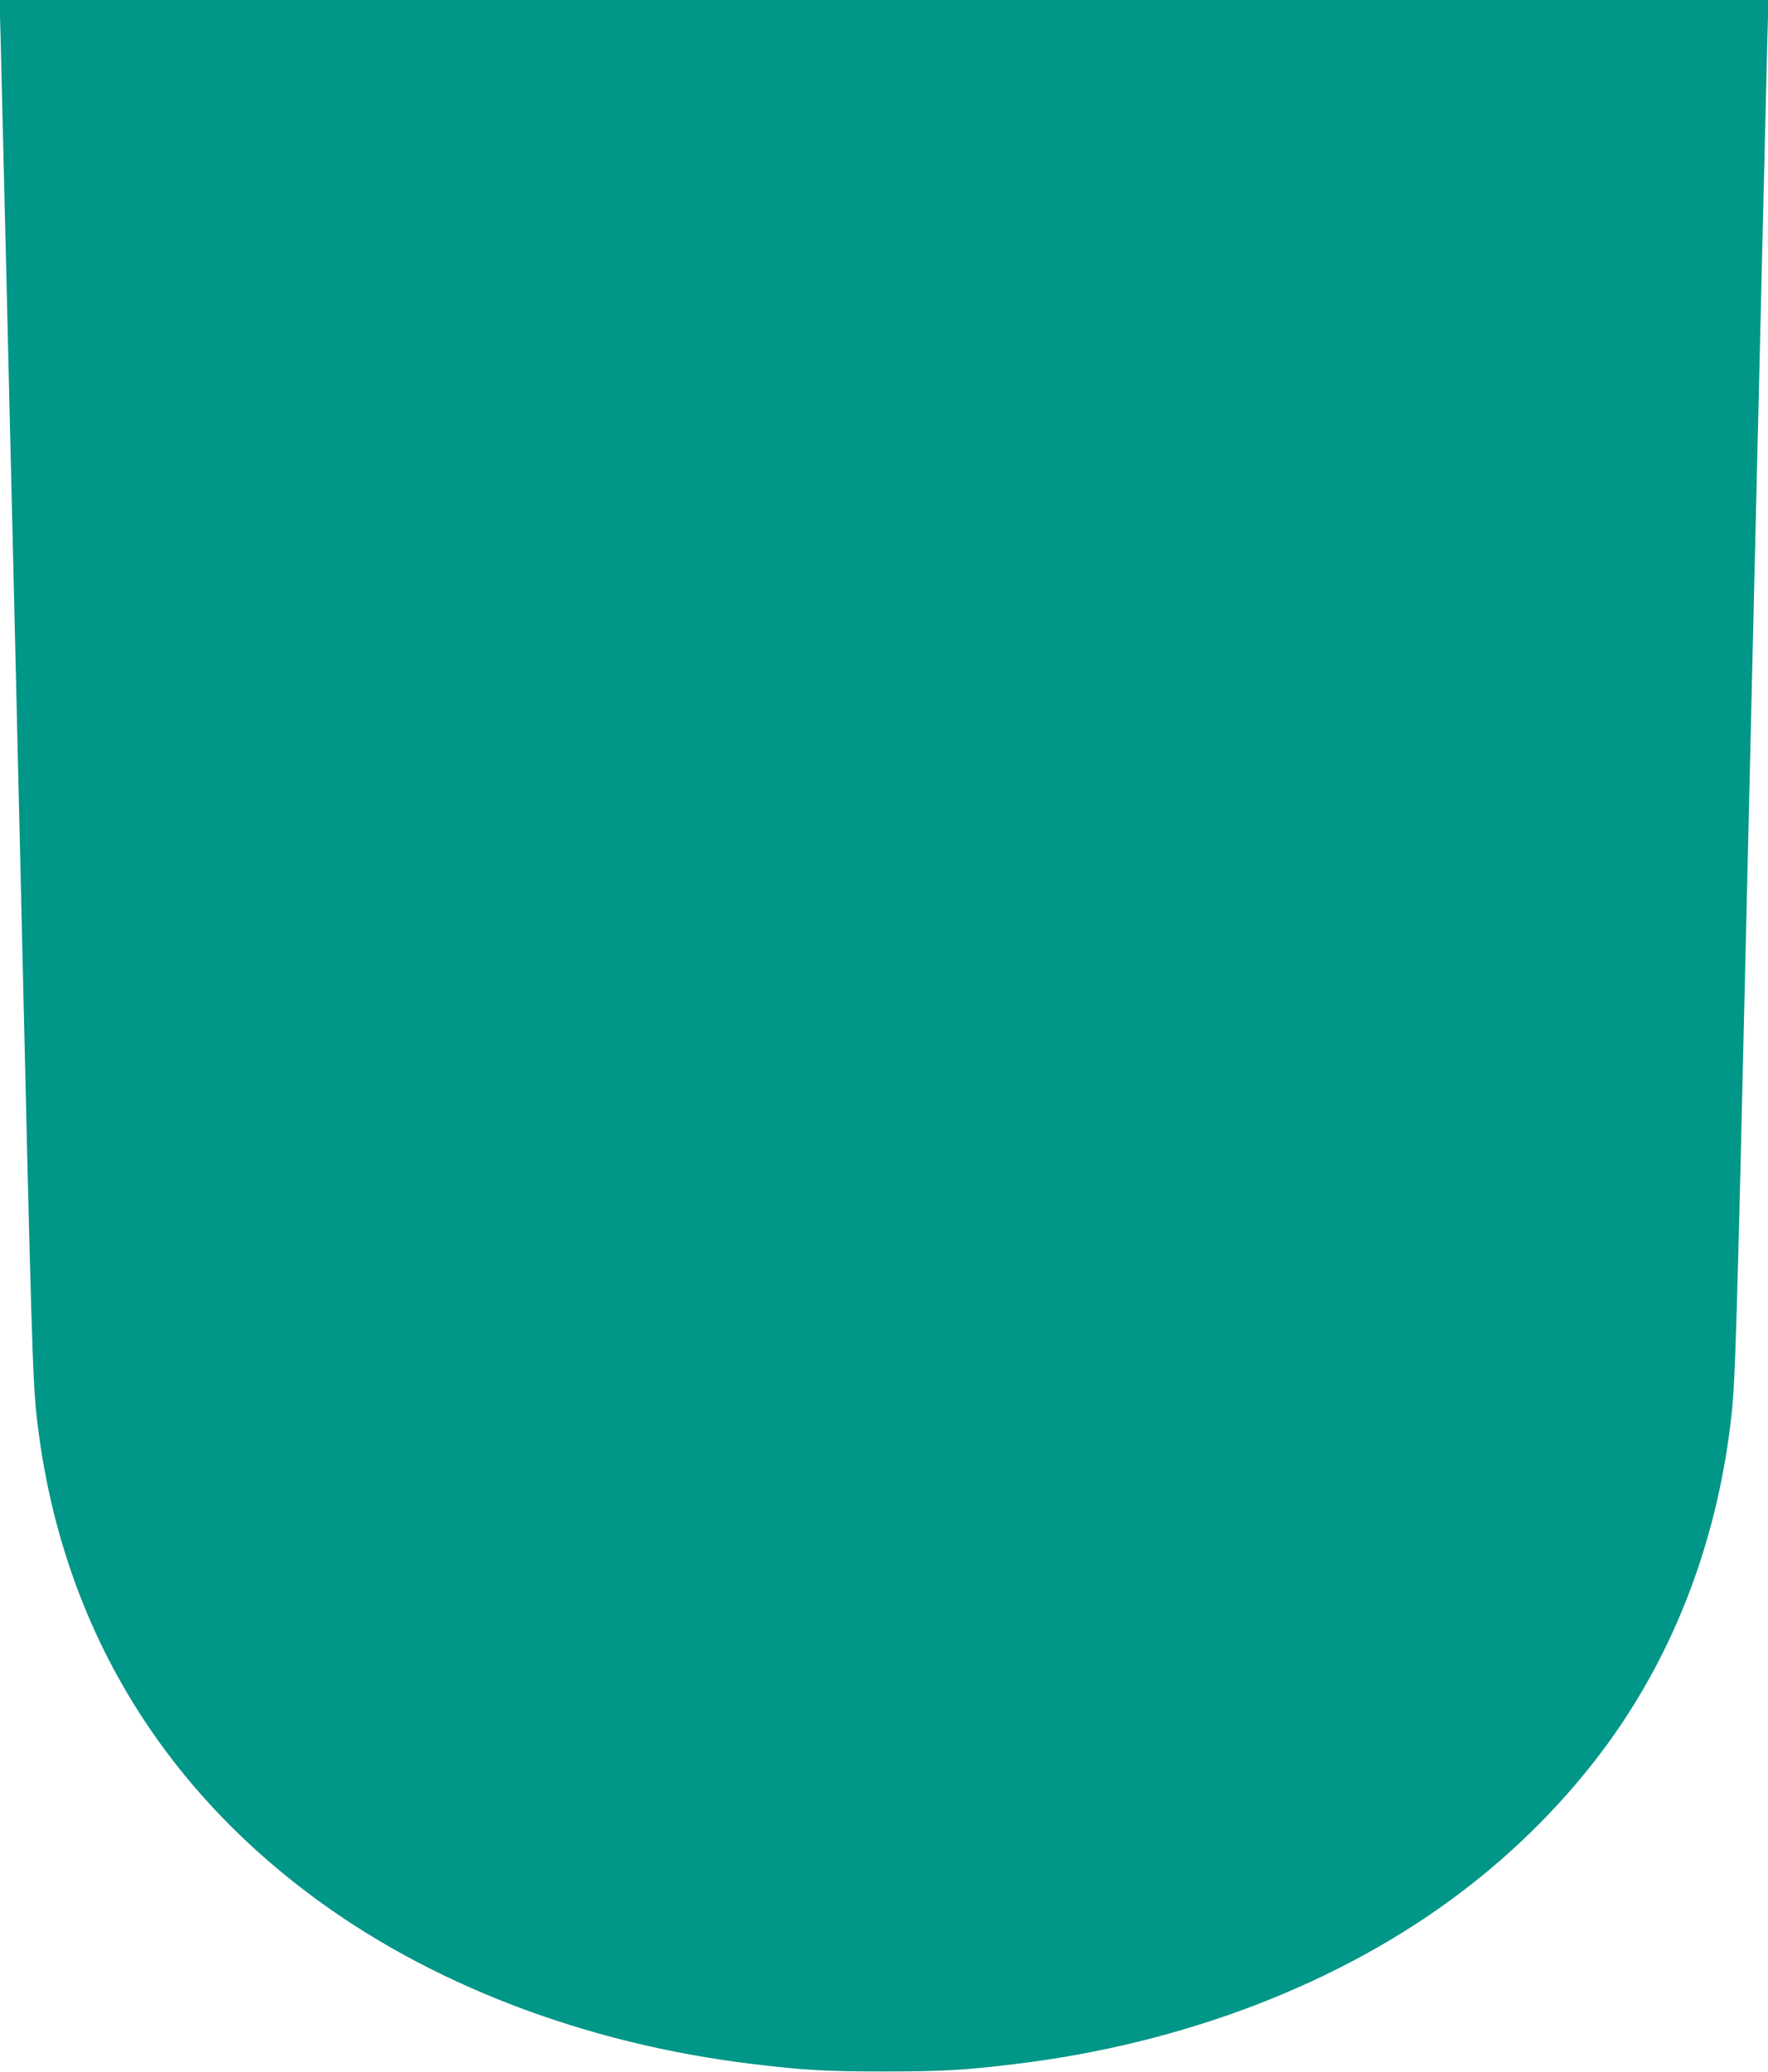
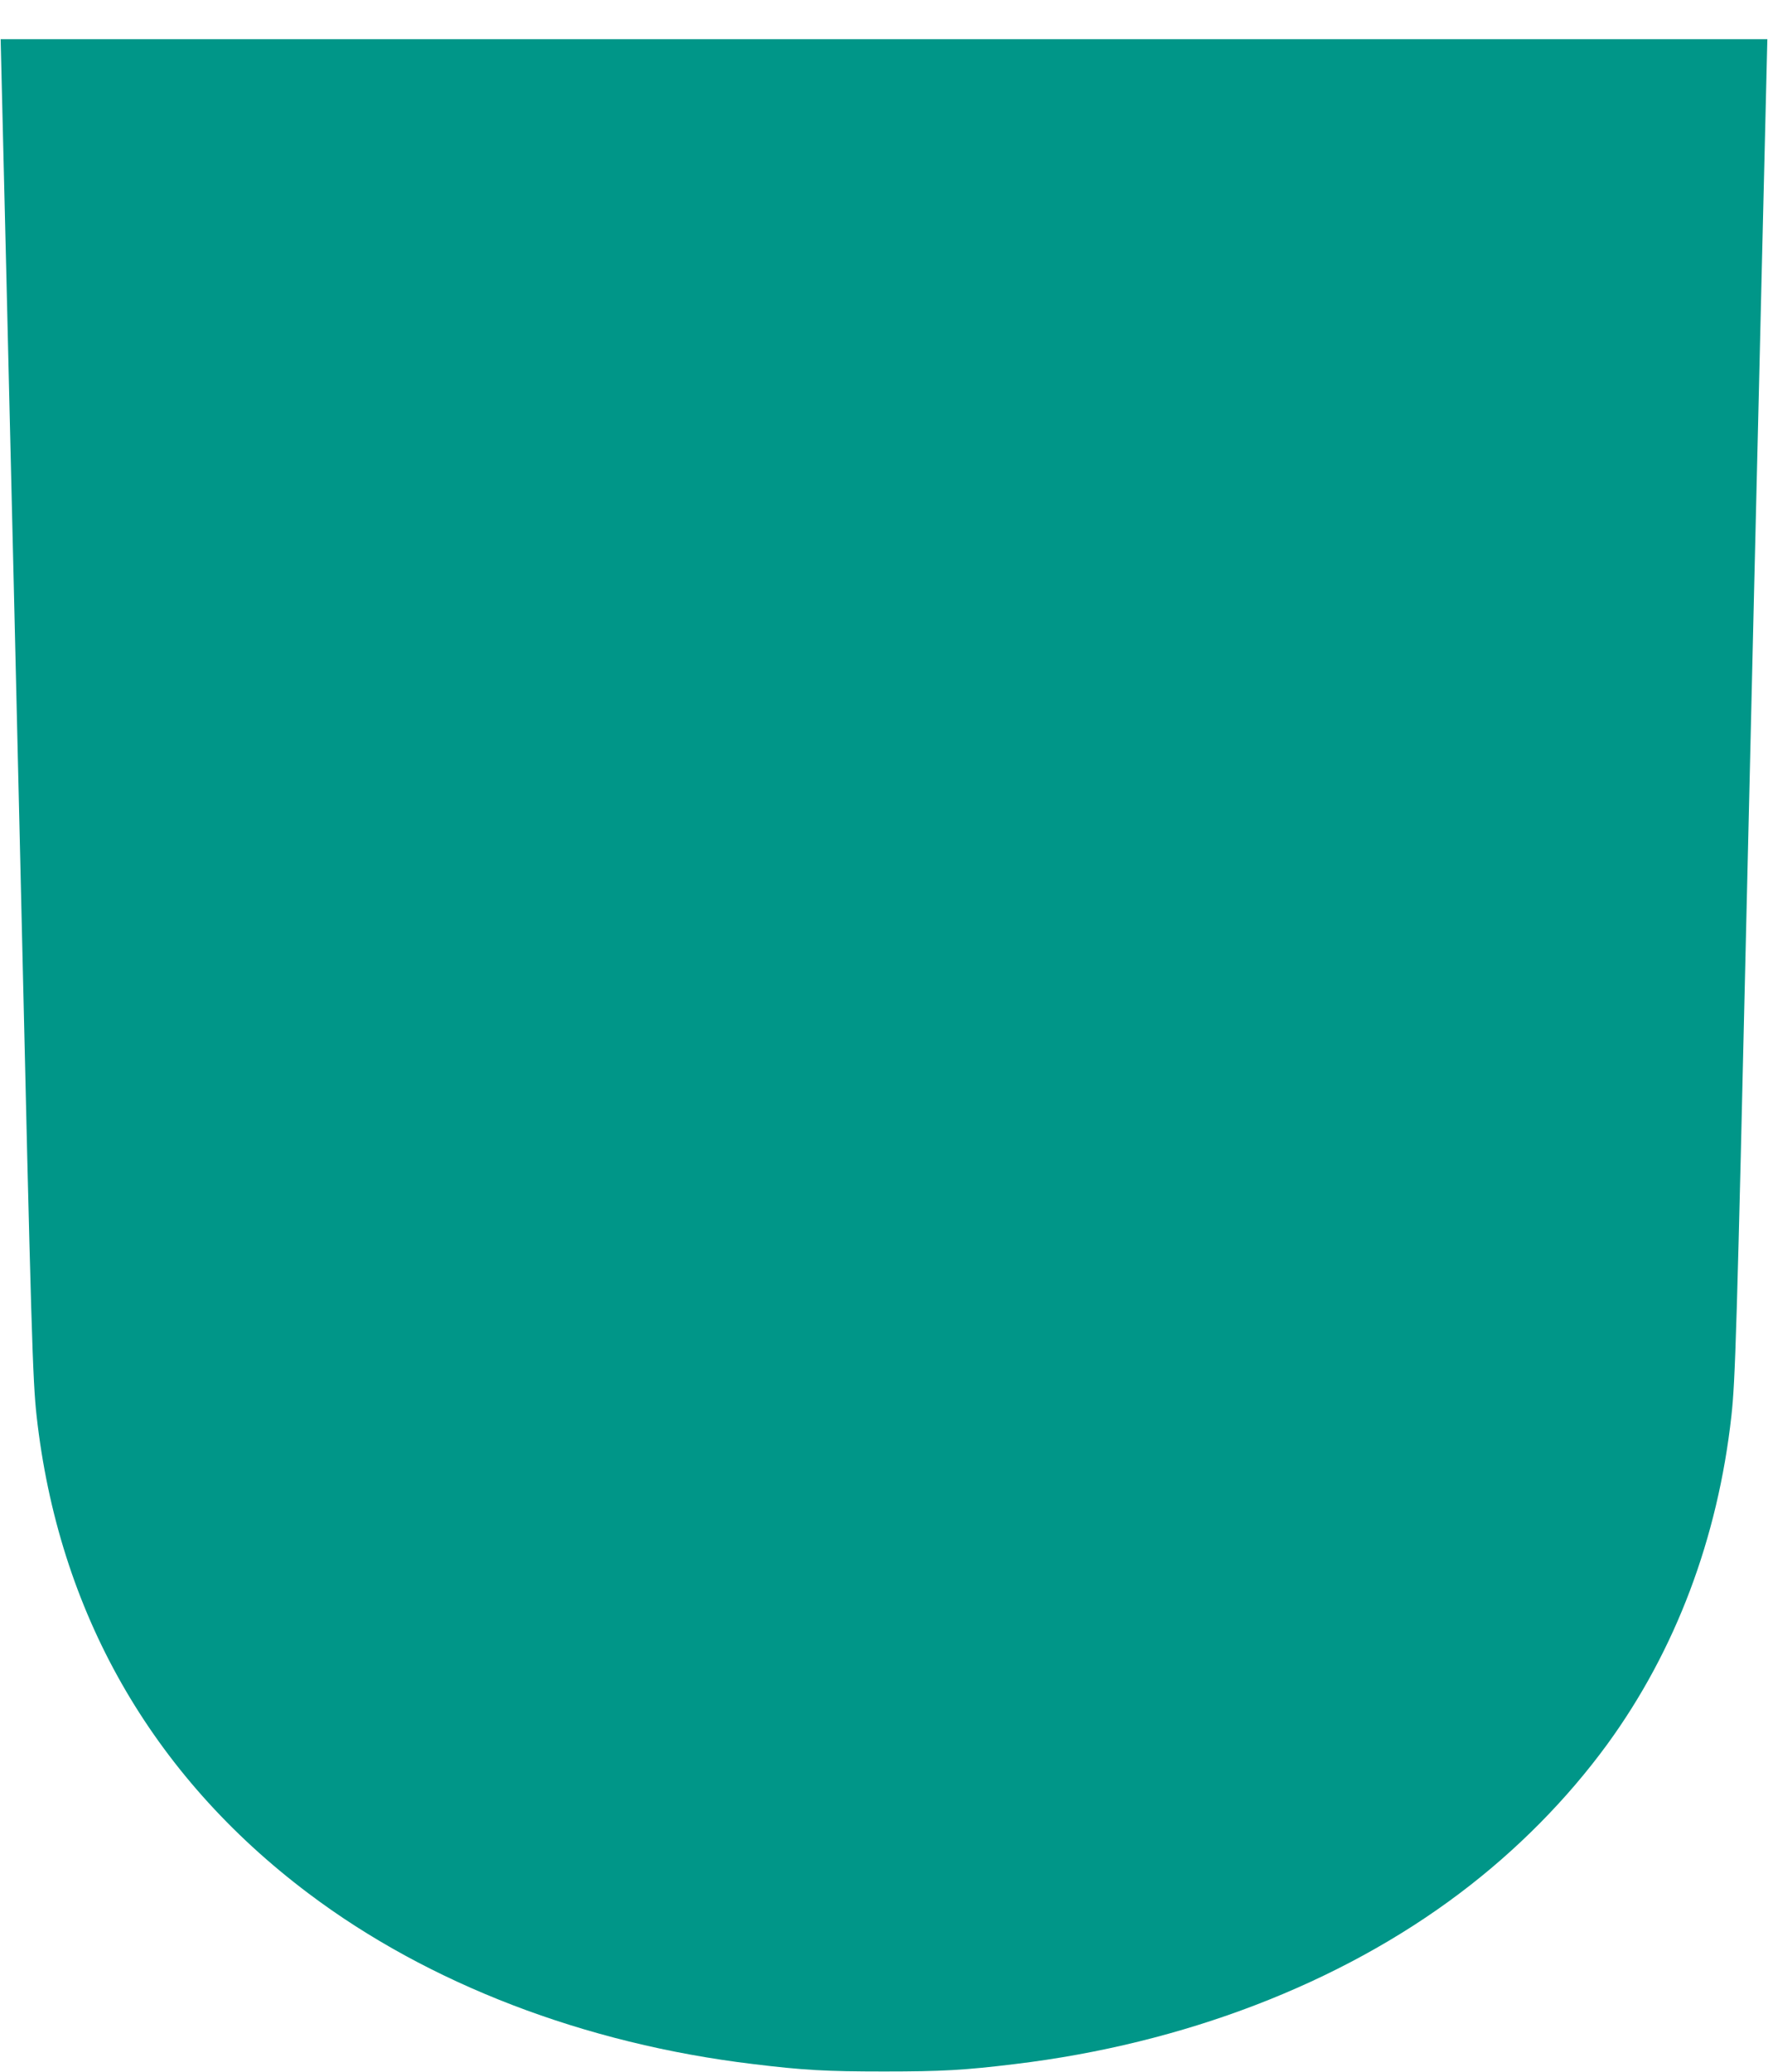
<svg xmlns="http://www.w3.org/2000/svg" version="1.0" width="1092pt" height="1280pt" viewBox="0 0 1092 1280" preserveAspectRatio="xMidYMid meet">
  <g transform="translate(0,1280) scale(0.1,-0.1)" fill="#009688" stroke="none">
-     <path d="M4 12558 c6 -241 16 -649 36 -1488 6 -239 15 -617 20 -840 6 -223 37 -1550 70 -2950 63 -2724 72 -3008 96 -3225 134 -1209 708 -2219 1679 -2950 741 -559 1706 -929 2745 -1054 311 -38 451 -46 810 -46 359 0 499 8 810 46 1039 125 2004 495 2745 1054 352 265 664 581 913 922 420 577 682 1269 766 2028 24 217 33 501 96 3225 33 1400 64 2727 70 2950 5 223 14 601 20 840 20 839 30 1247 36 1488 l7 242 -5463 0 -5463 0 7 -242z" />
+     <path d="M4 12558 c6 -241 16 -649 36 -1488 6 -239 15 -617 20 -840 6 -223 37 -1550 70 -2950 63 -2724 72 -3008 96 -3225 134 -1209 708 -2219 1679 -2950 741 -559 1706 -929 2745 -1054 311 -38 451 -46 810 -46 359 0 499 8 810 46 1039 125 2004 495 2745 1054 352 265 664 581 913 922 420 577 682 1269 766 2028 24 217 33 501 96 3225 33 1400 64 2727 70 2950 5 223 14 601 20 840 20 839 30 1247 36 1488 z" />
  </g>
</svg>